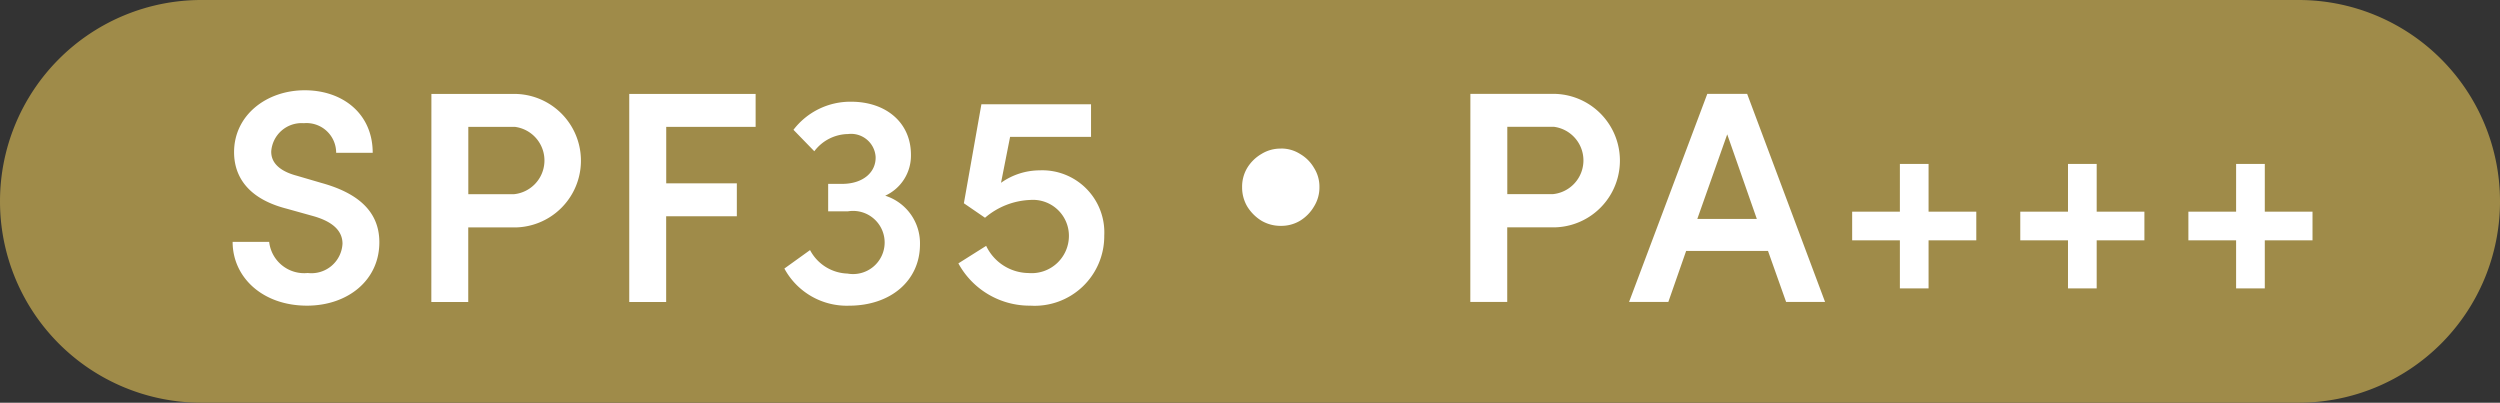
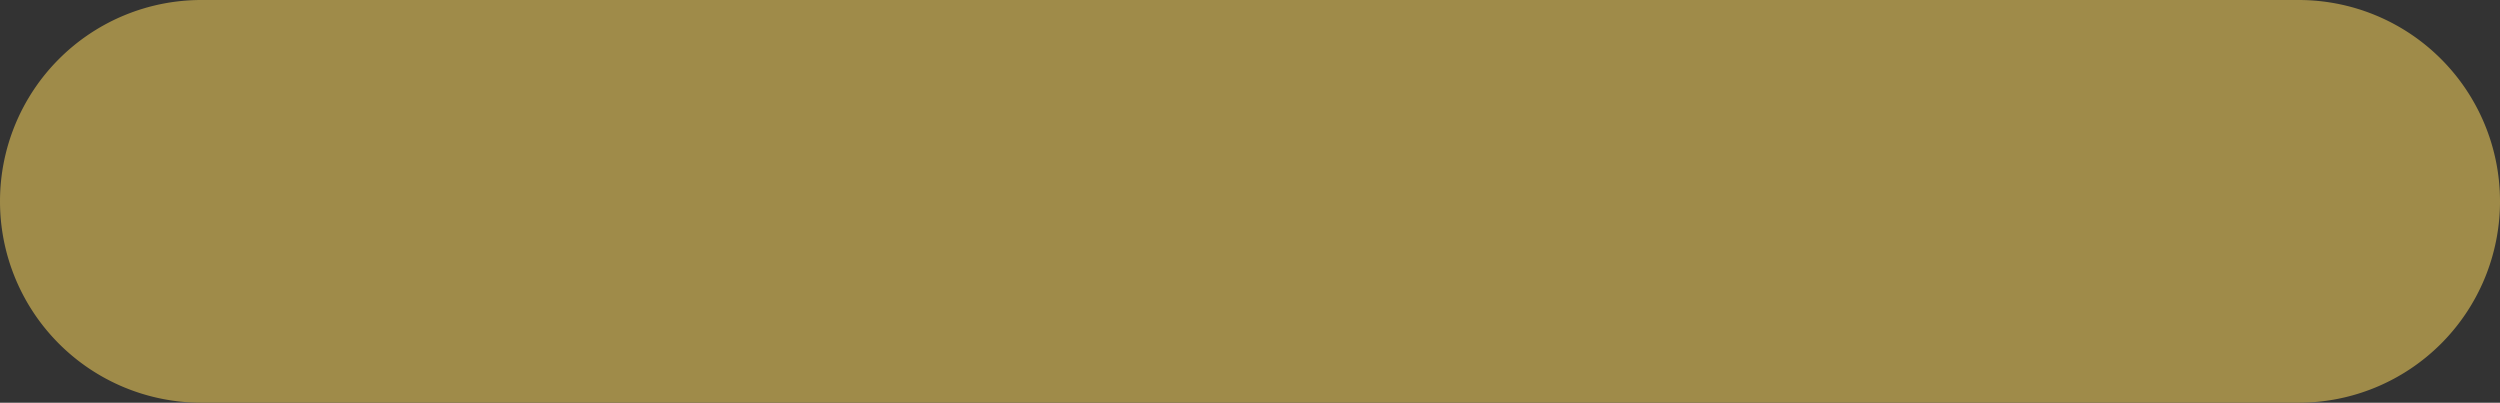
<svg xmlns="http://www.w3.org/2000/svg" width="148.992" height="24" viewBox="0 0 148.992 24">
  <rect x="0" y="0" width="148.992" height="24" fill="#333333" stroke="none" />
  <path d="M0 12A12 12 0 0112 0h124.992a12 12 0 010 24H12A12 12 0 010 12z" fill="#9f8b49" />
-   <path d="M18.292 18.216c-2.646 0-4.428-1.692-4.428-3.8h2.178a2.1 2.1 0 002.3 1.854 1.854 1.854 0 002.07-1.746c0-.864-.738-1.368-1.782-1.656l-1.548-.432c-2.664-.684-3.132-2.286-3.132-3.366 0-2.2 1.926-3.69 4.212-3.69 2.268 0 4.05 1.4 4.05 3.726h-2.178a1.767 1.767 0 00-1.926-1.764 1.814 1.814 0 00-1.944 1.692c0 .342.108 1.062 1.53 1.44l1.476.432c1.944.54 3.438 1.548 3.438 3.528.005 2.27-1.886 3.782-4.316 3.782zM25.71 5.598h5.022a3.979 3.979 0 010 7.956h-2.826V18h-2.2zm2.2 5.976h2.718a2.02 2.02 0 00.054-4.014H27.91zm17.123-5.976V7.56h-5.328v3.366h4.208v1.962h-4.212V18h-2.2V5.6zm7.725 6.066a2.972 2.972 0 012.07 2.9c0 2.16-1.746 3.654-4.23 3.654a4.228 4.228 0 01-3.852-2.214l1.53-1.1a2.619 2.619 0 002.232 1.4 1.882 1.882 0 10.018-3.708h-1.17v-1.638h.828c1.26 0 2.034-.7 2-1.62a1.465 1.465 0 00-1.638-1.35 2.566 2.566 0 00-2.016 1.026l-1.242-1.278a4.265 4.265 0 013.438-1.674c2.07 0 3.582 1.242 3.564 3.2a2.624 2.624 0 01-1.536 2.402zm9.2-1.512a3.7 3.7 0 013.852 3.888 4.148 4.148 0 01-4.41 4.176 4.834 4.834 0 01-4.284-2.52l1.656-1.044a2.833 2.833 0 002.52 1.62 2.222 2.222 0 002.412-2.214 2.144 2.144 0 00-2.3-2.142 4.4 4.4 0 00-2.7 1.062l-1.26-.864 1.044-5.9h6.534v1.944h-4.824l-.54 2.736a4 4 0 012.301-.742zm14.372-1.3a2.085 2.085 0 011.152.324 2.283 2.283 0 01.828.828 2.084 2.084 0 01.324 1.152 2.142 2.142 0 01-.324 1.152 2.43 2.43 0 01-.828.846 2.175 2.175 0 01-1.152.306 2.235 2.235 0 01-1.152-.306 2.592 2.592 0 01-.846-.846 2.237 2.237 0 01-.306-1.152 2.176 2.176 0 01.306-1.152 2.429 2.429 0 01.846-.828 2.143 2.143 0 011.153-.32zm11.3-3.258h5.022a3.979 3.979 0 010 7.956h-2.826v4.446h-2.2zm2.2 5.976h2.718a2.02 2.02 0 00.054-4.014H89.83zm18.939 6.426h-2.322l-1.08-3.042h-4.878l-1.062 3.042h-2.34l4.662-12.4h2.376zm-5.832-9.99l-1.782 5.04h3.546zm12 4.608h2.844v1.71h-2.844v2.862h-1.71v-2.862h-2.844v-1.71h2.844V9.77h1.71zm10.019 0h2.844v1.71h-2.844v2.862h-1.71v-2.862h-2.844v-1.71h2.844V9.77h1.71zm10.019 0h2.844v1.71h-2.844v2.862h-1.71v-2.862h-2.844v-1.71h2.844V9.77h1.71z" fill="#fff" />
</svg>